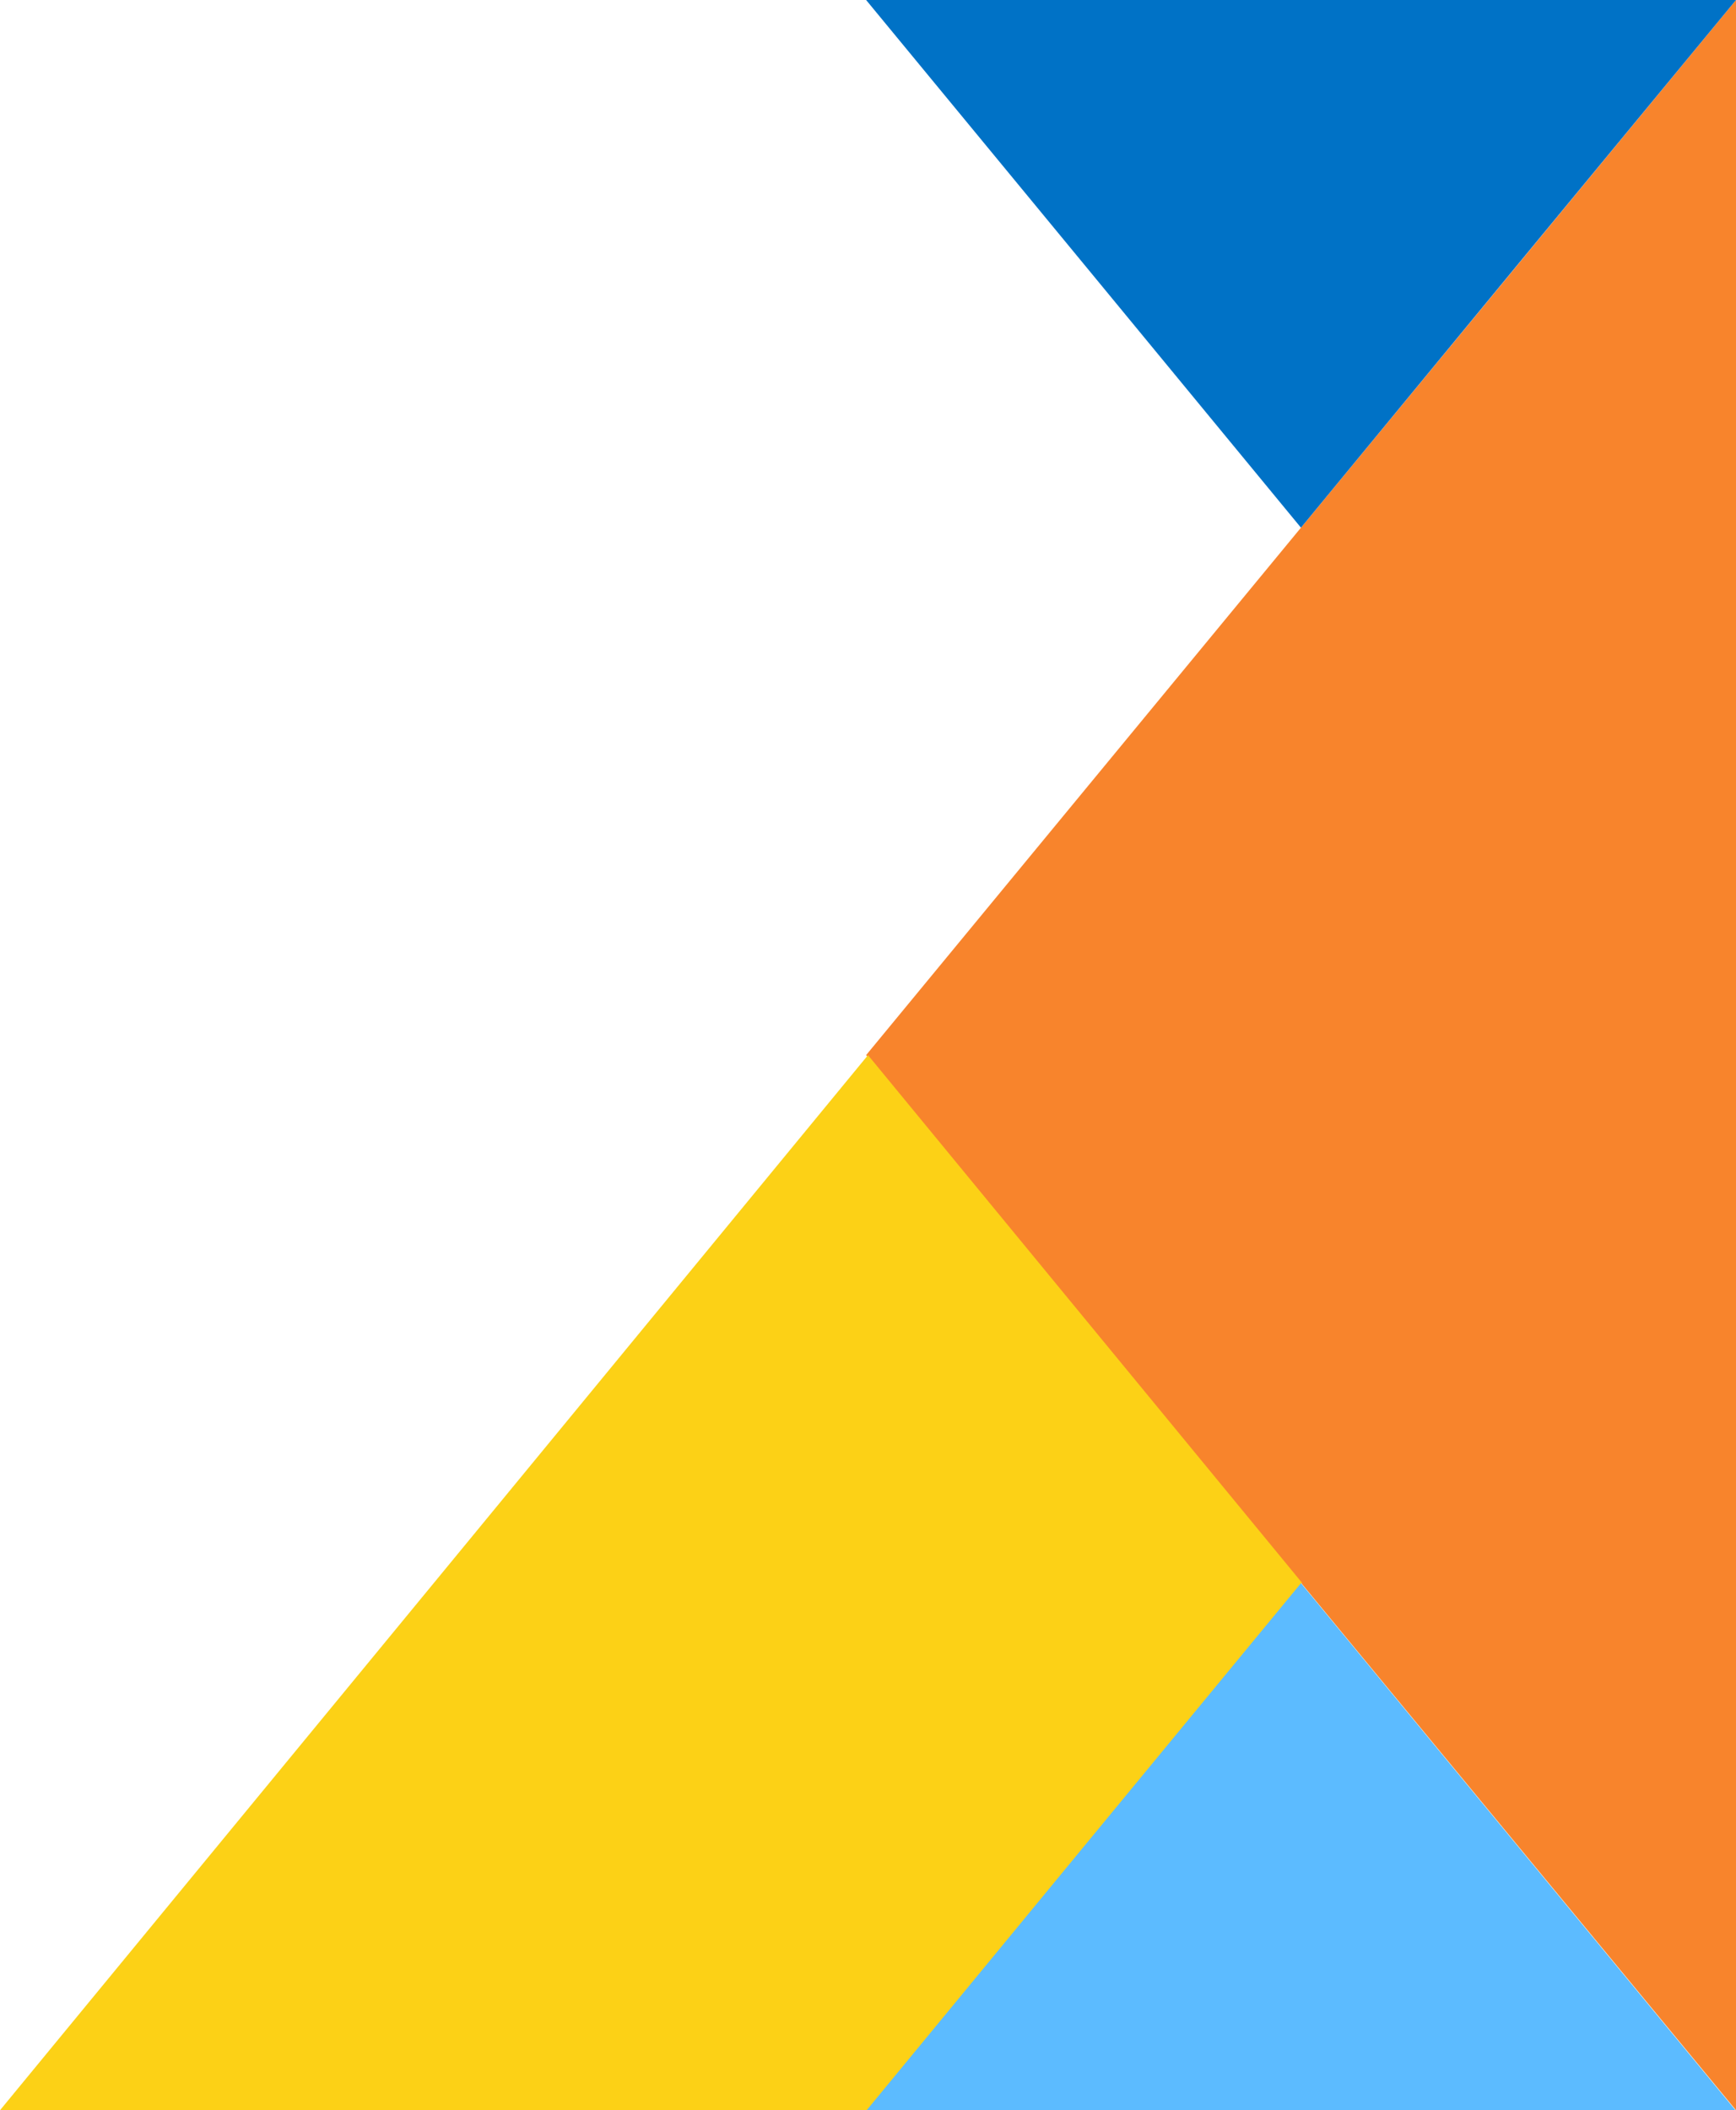
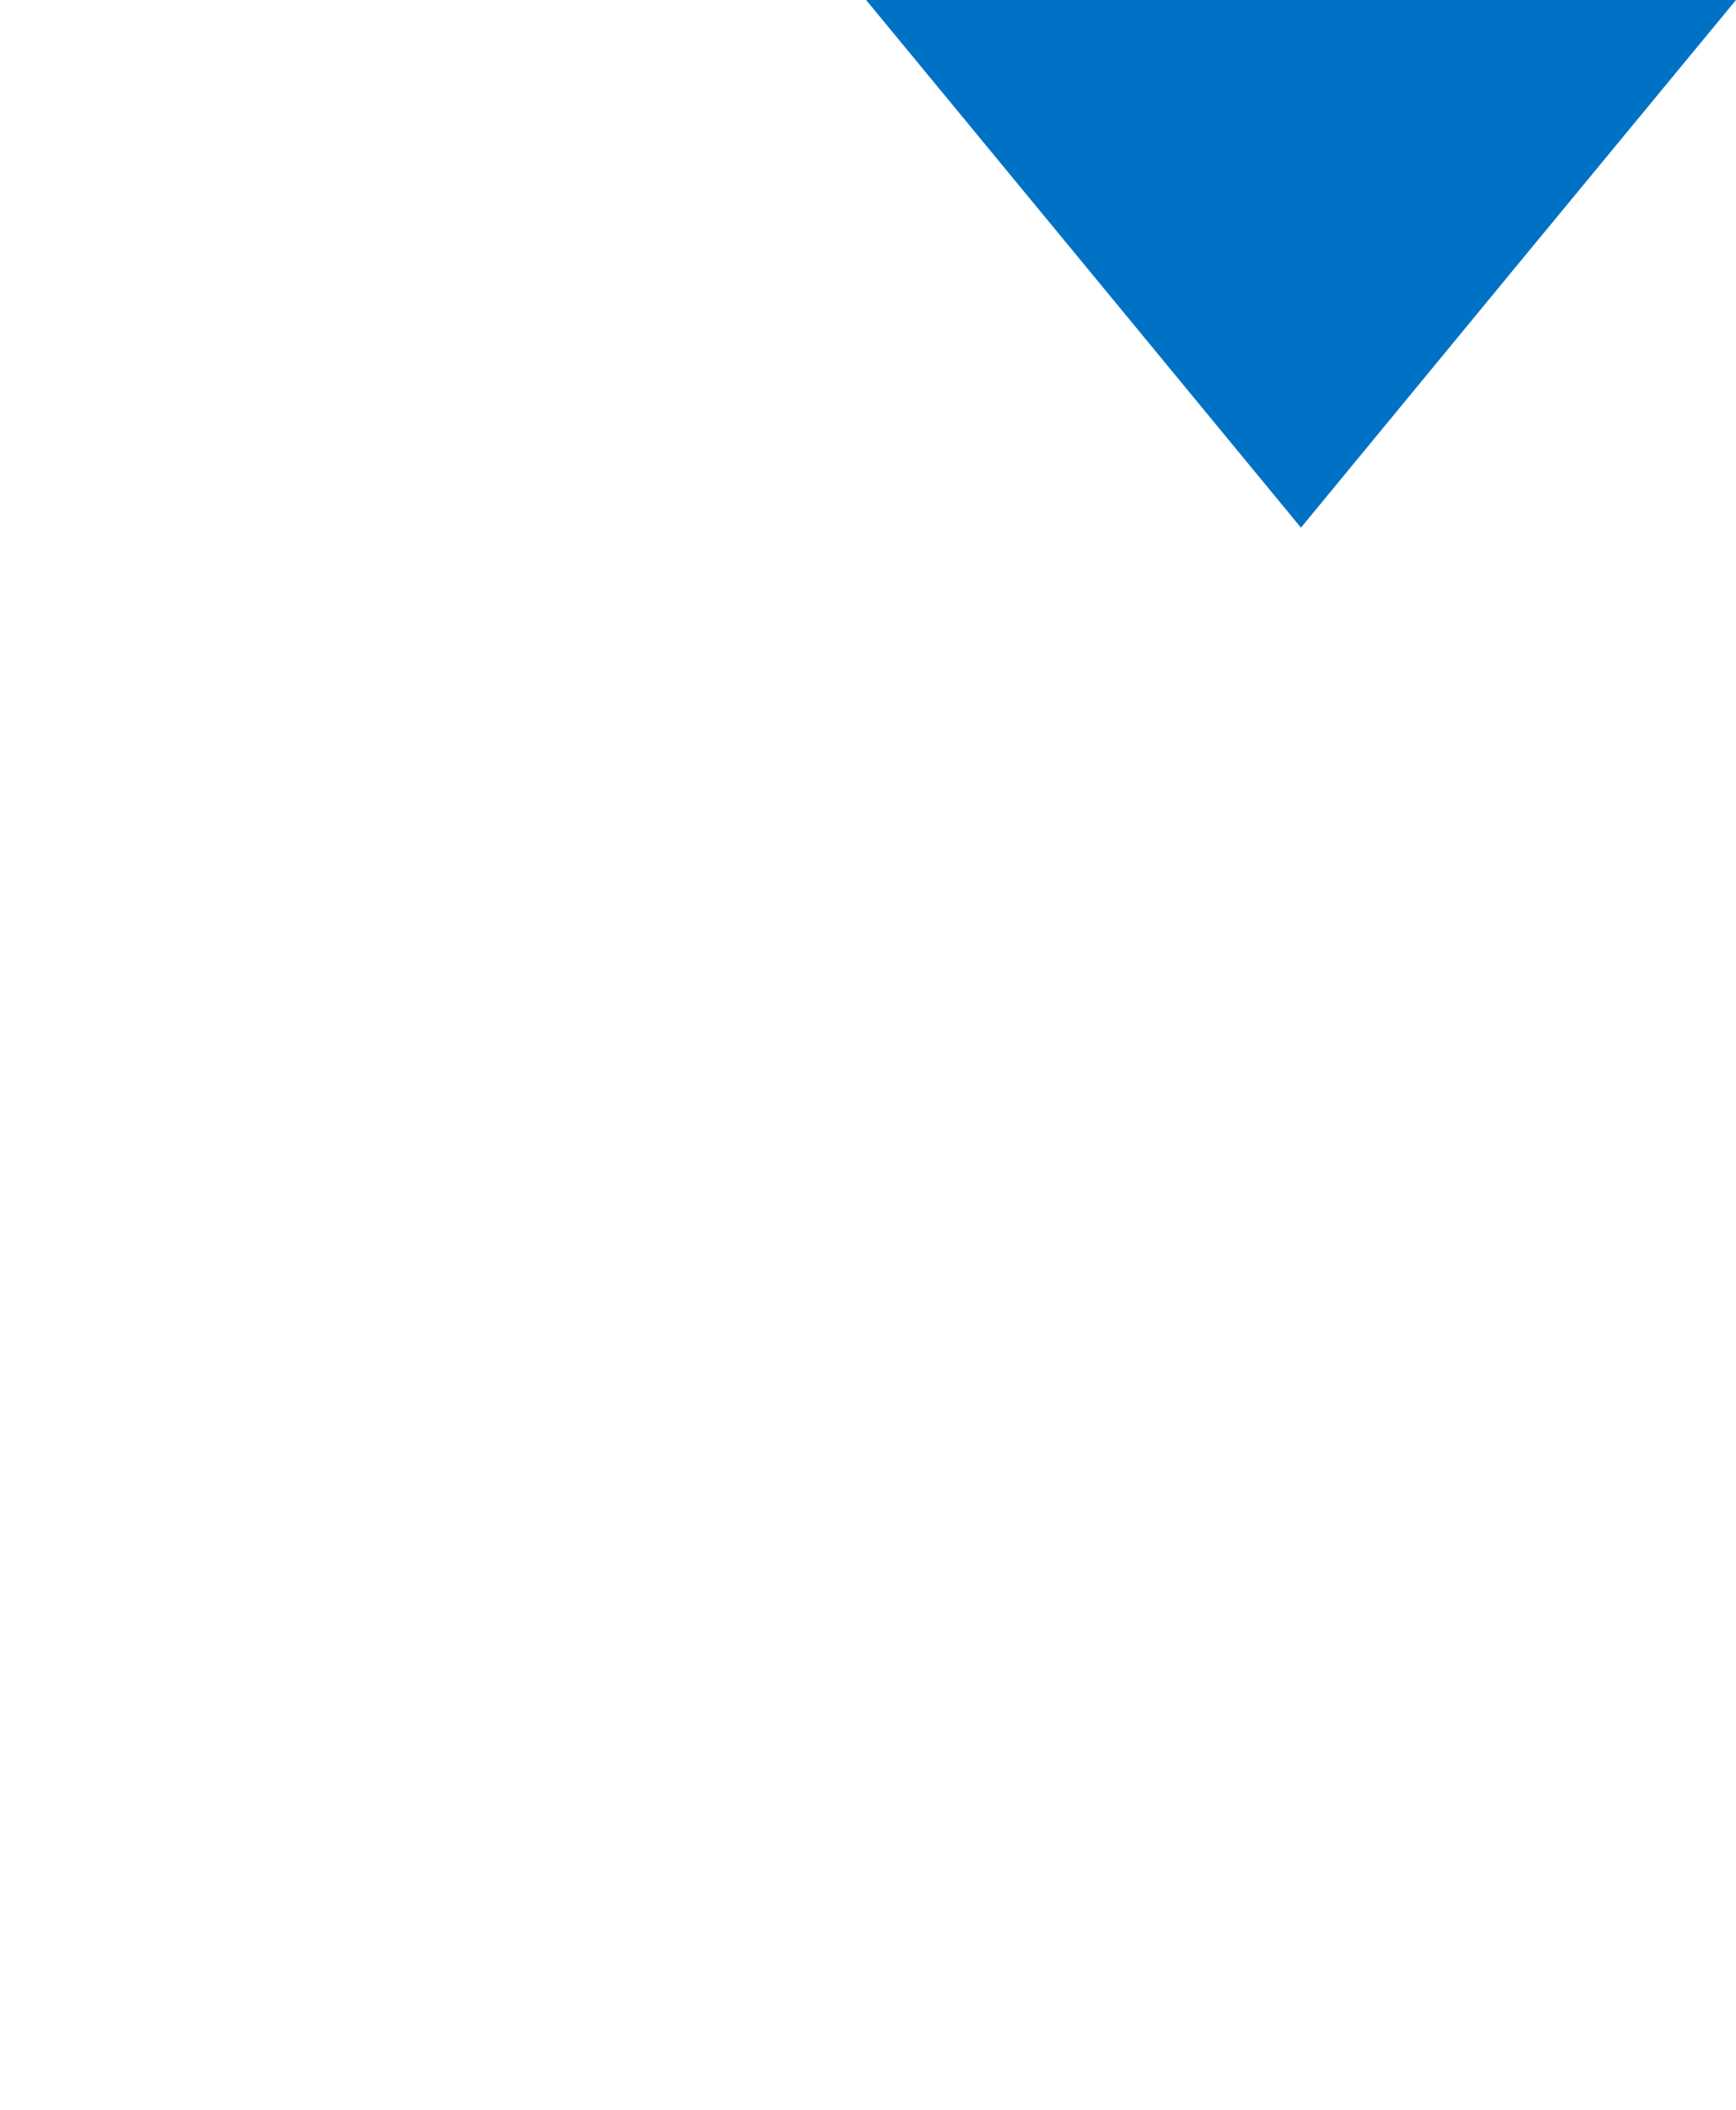
<svg xmlns="http://www.w3.org/2000/svg" version="1.1" id="Layer_1" x="0px" y="0px" width="827.2px" height="1005px" viewBox="0 0 827.2 1005" style="enable-background:new 0 0 827.2 1005;" xml:space="preserve">
  <style type="text/css">
	.st0{fill:#f8842c;}
	.st1{fill:#FCD116;}
	.st2{fill:#5CBBFF;}
	.st3{fill:#0072c6;}
</style>
-   <polygon class="st0" points="827.2,1005 619.9,753.8 412.7,502.5 619.9,251.3 827.2,0 827.2,502.5 " />
-   <polyline class="st1" points="413.6,1005 0,1005 206.8,753.8 413.6,502.5 620.4,753.8 " />
-   <polygon class="st2" points="412.7,1005.3 516.3,879.6 619.9,754 723.5,879.6 827.2,1005.3 619.9,1005.3 " />
  <polygon class="st3" points="827.2,0 723.5,125.6 619.9,251.3 516.3,125.6 412.7,0 619.9,0 " />
</svg>